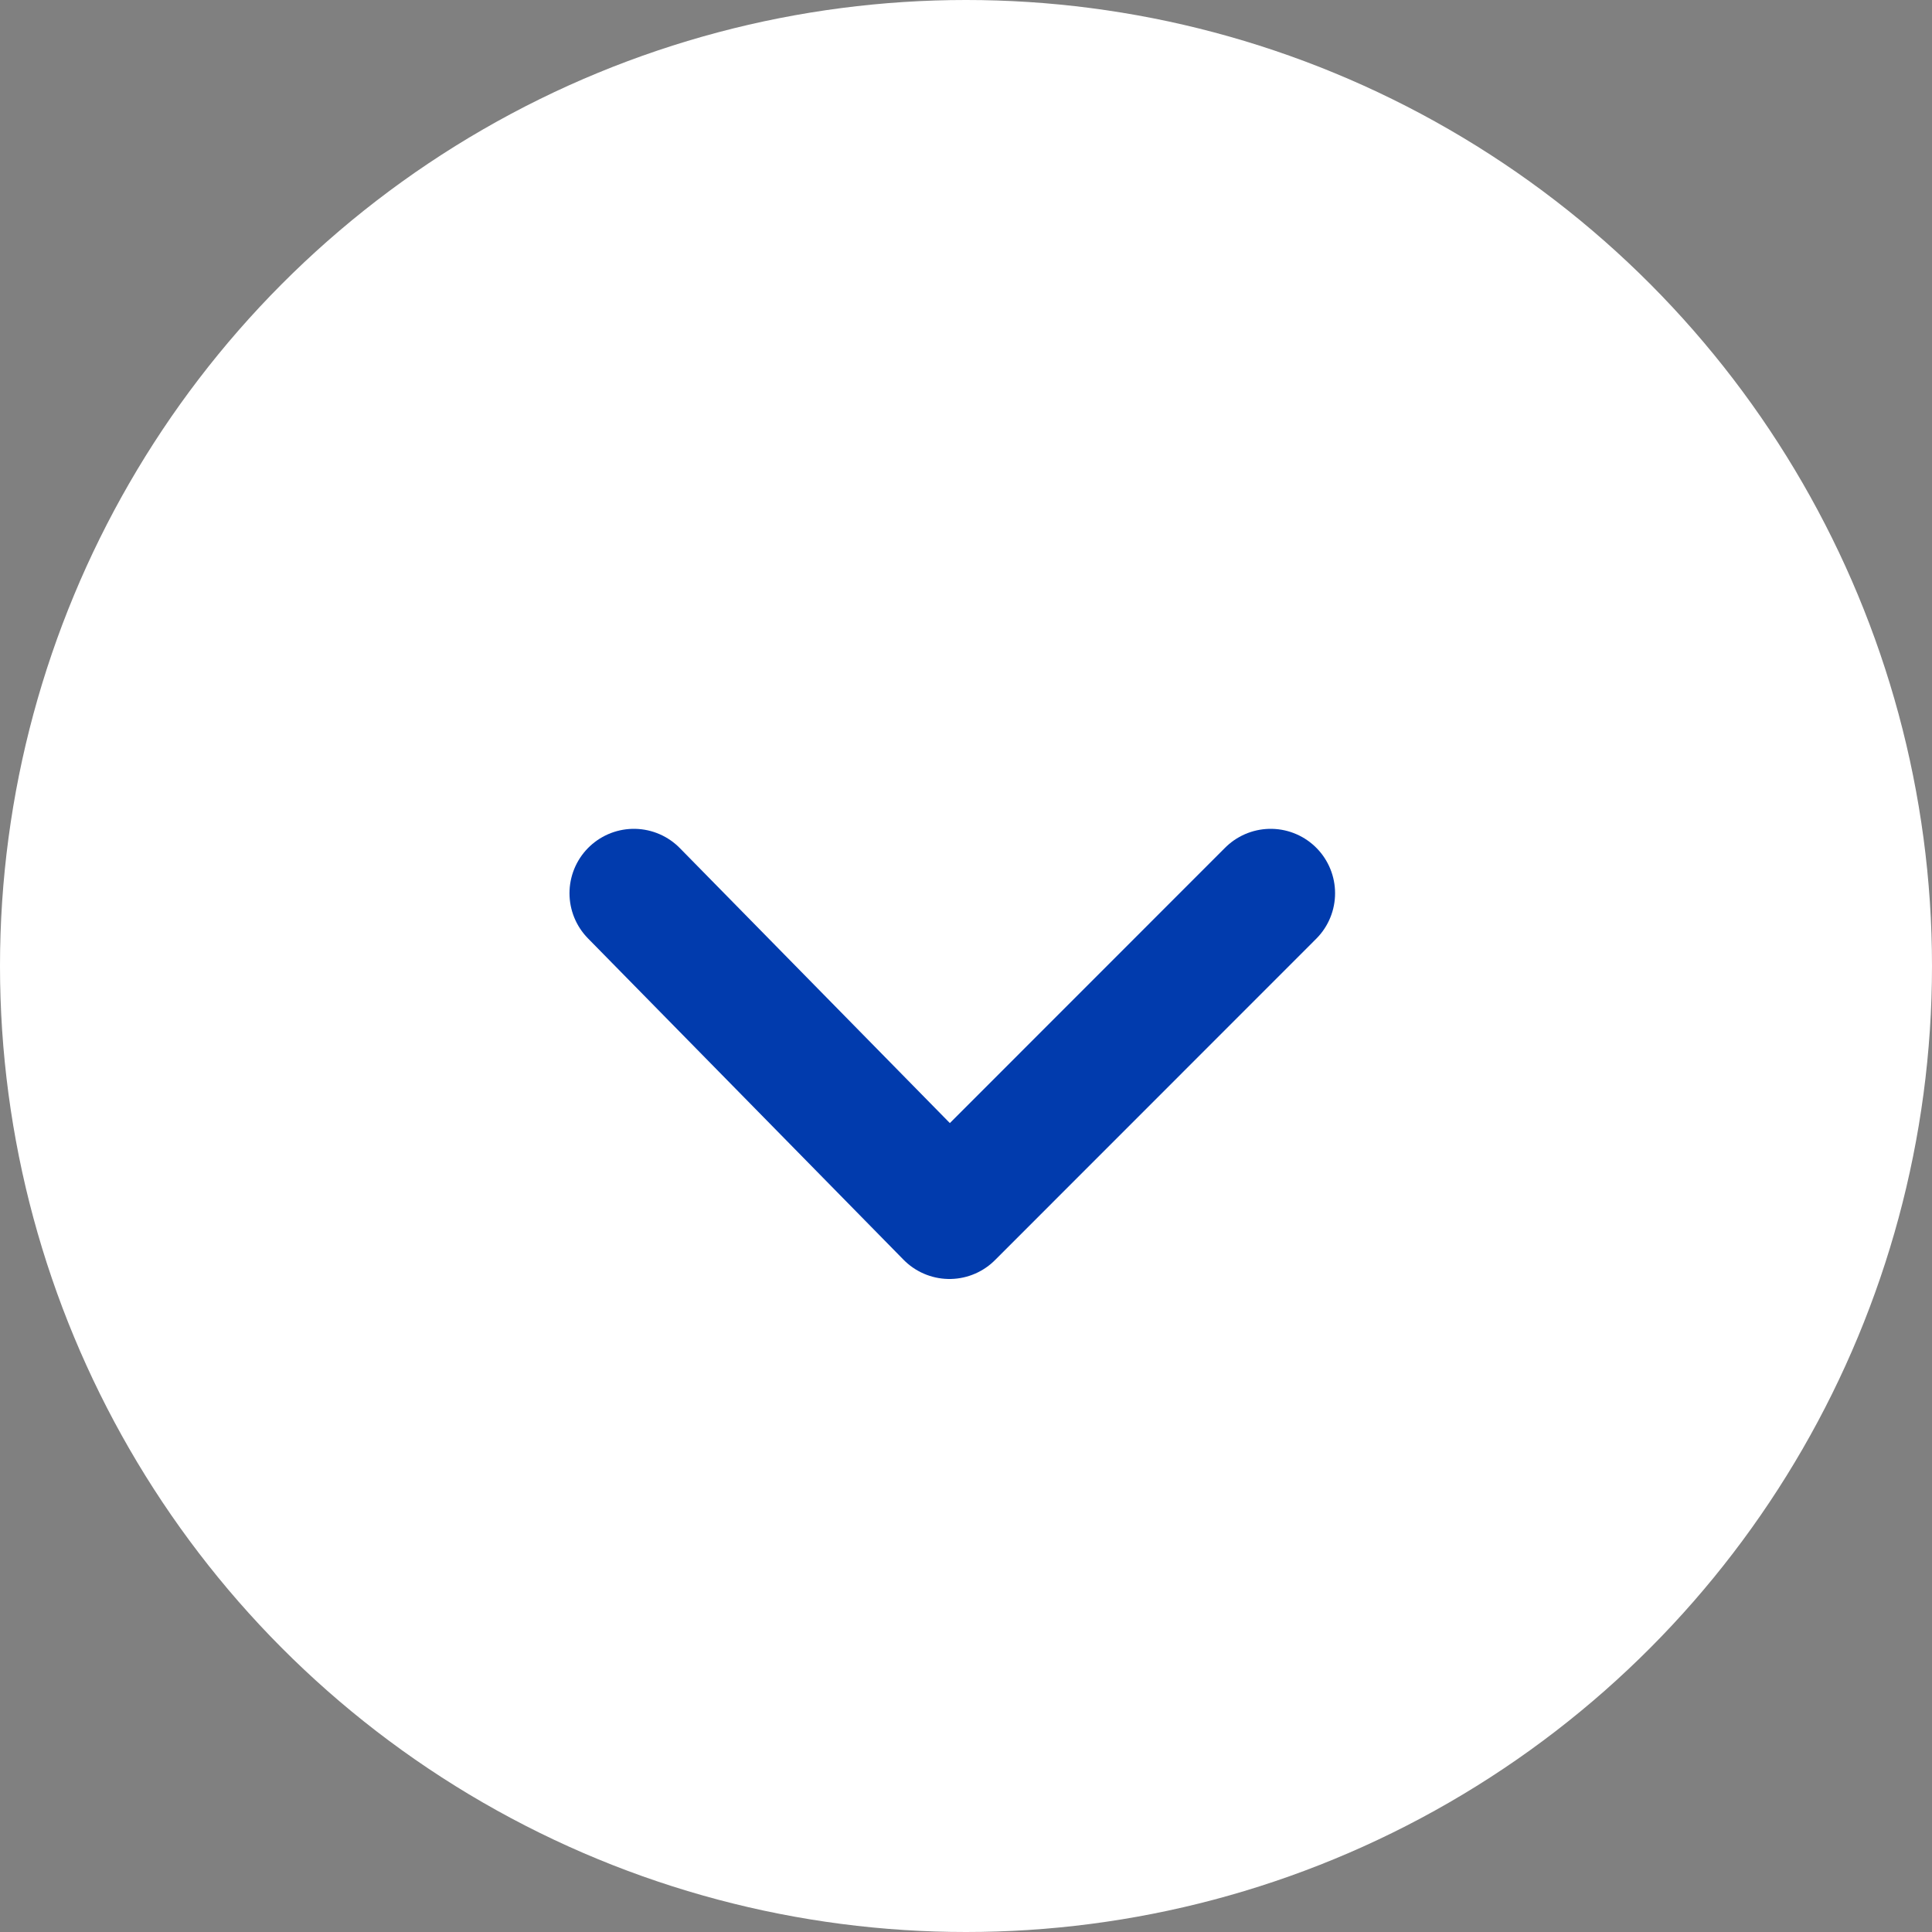
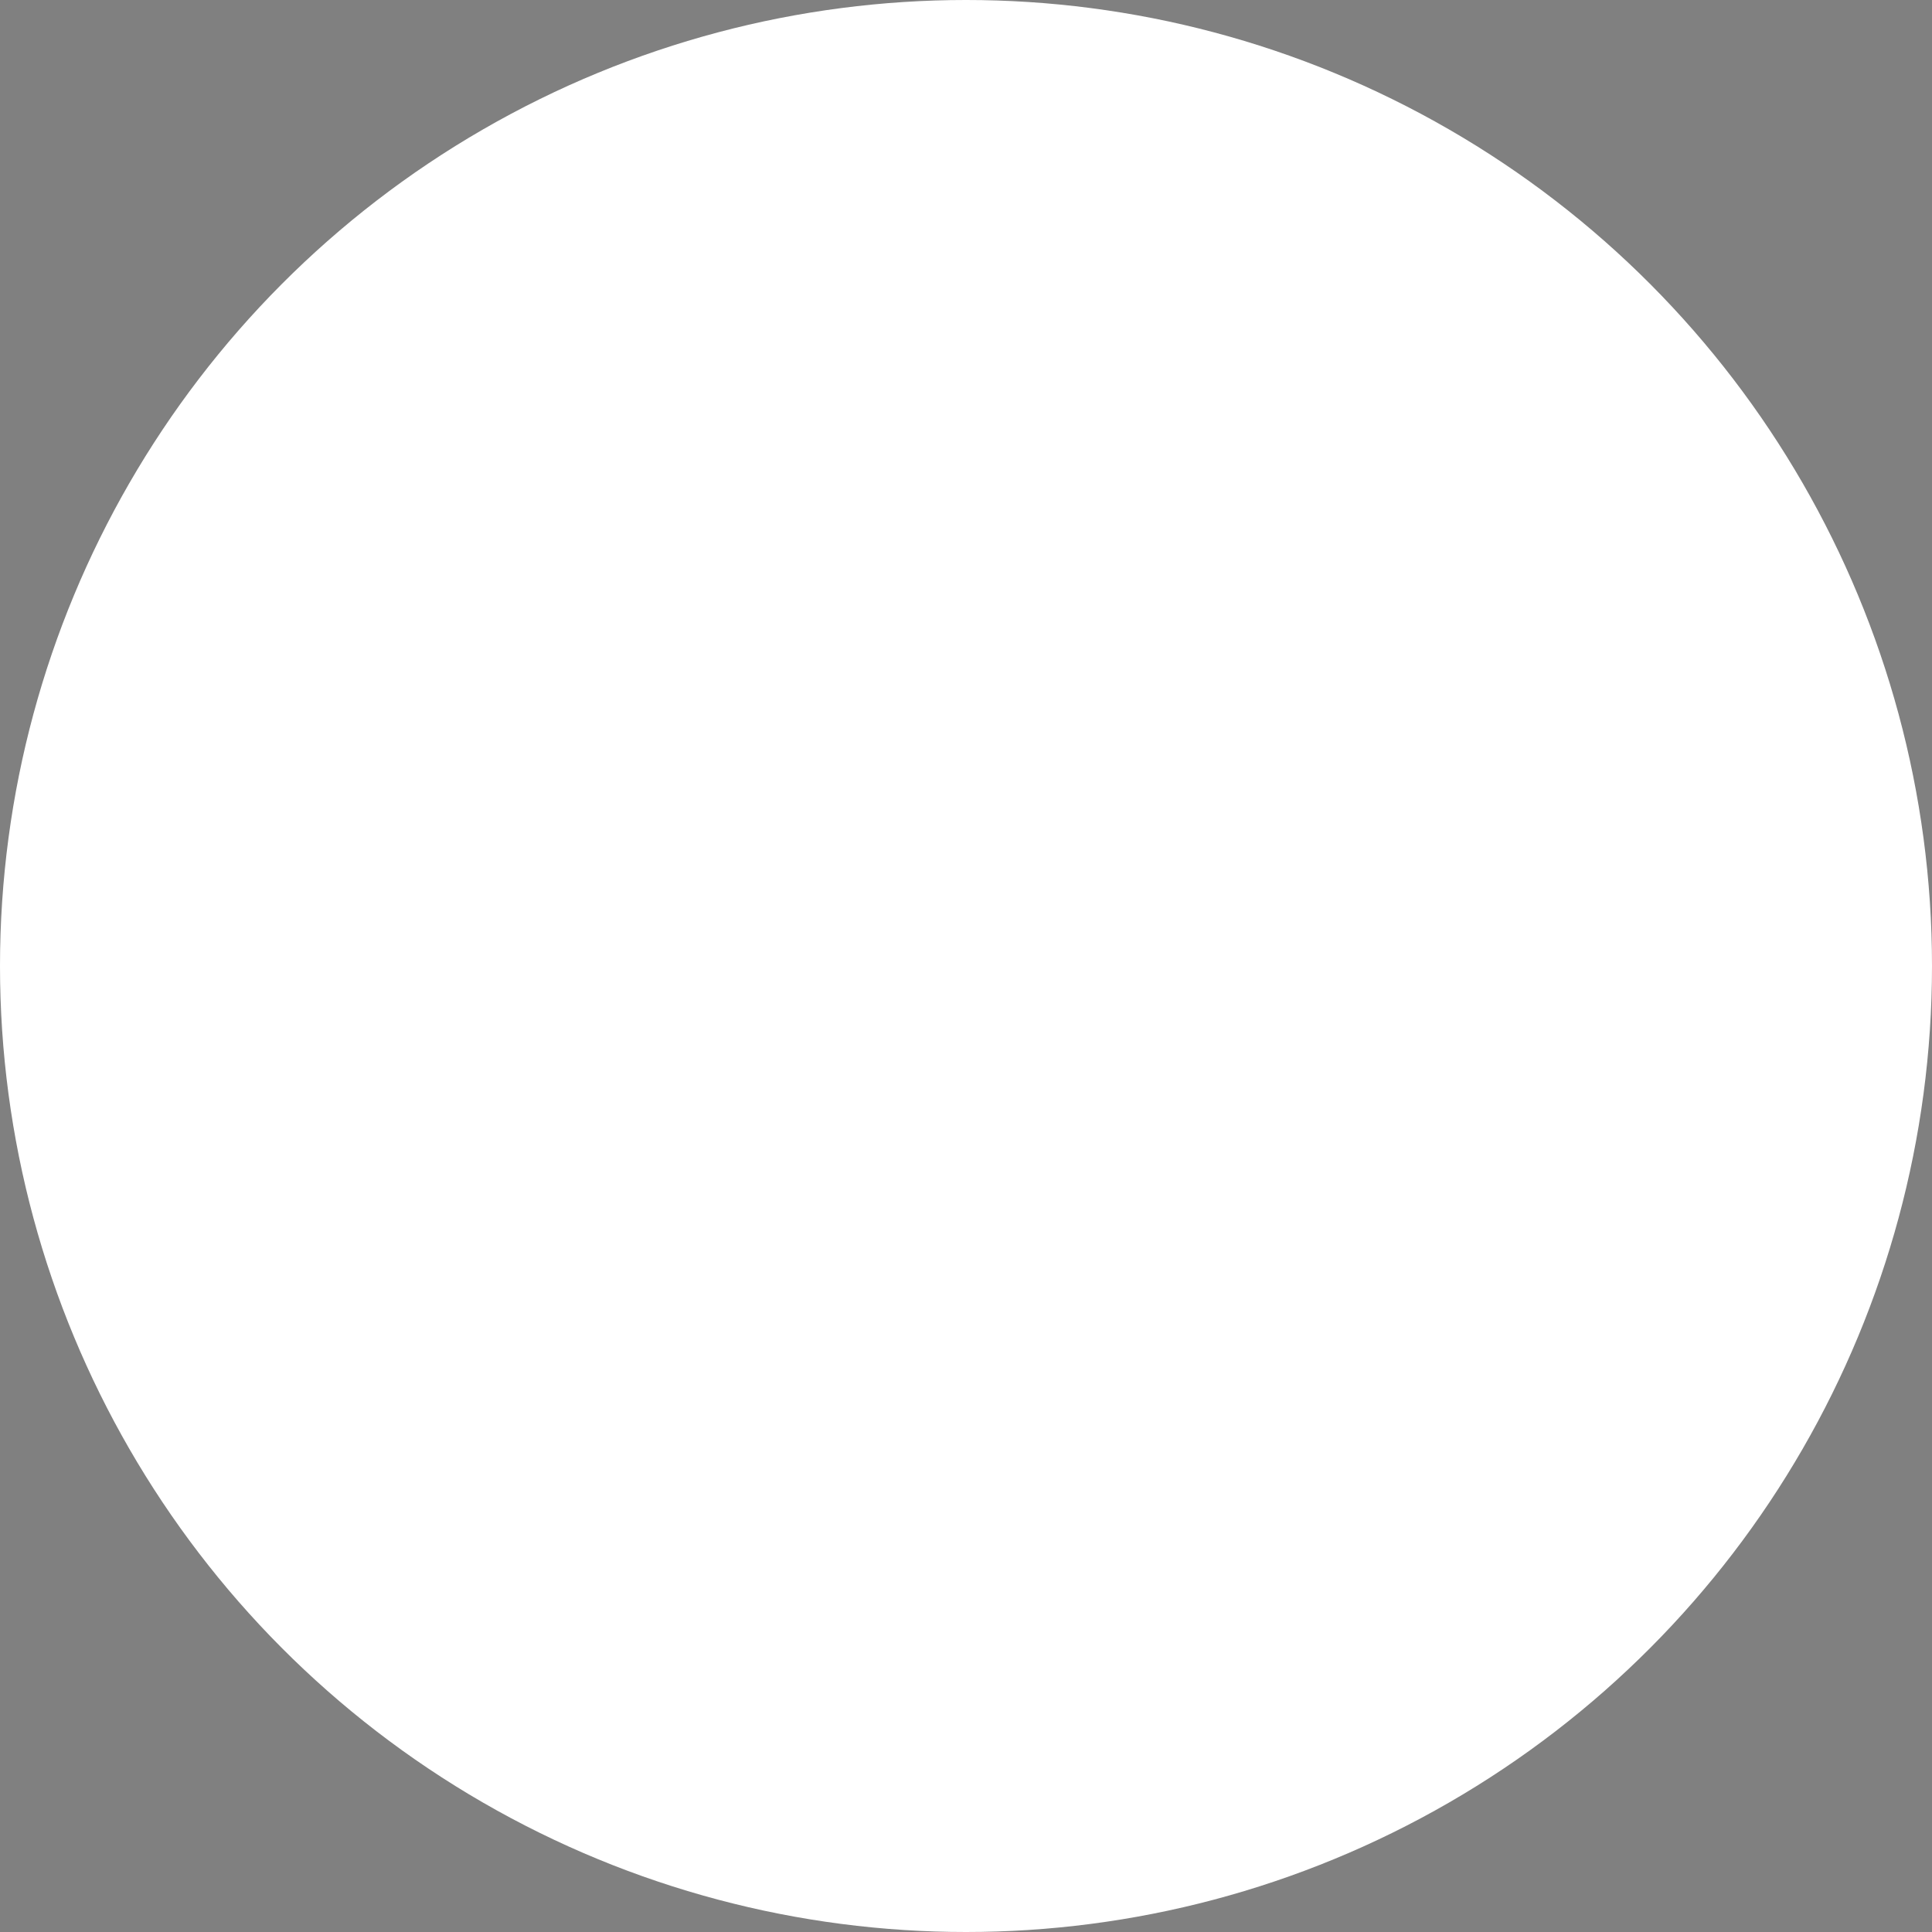
<svg xmlns="http://www.w3.org/2000/svg" id="btm" width="30" height="30" viewBox="0 0 30 30">
  <rect x="0" y="0" width="30" height="30" fill="#808080" stroke="none" />
  <g id="arrow">
    <ellipse id="楕円形_2526" data-name="楕円形 2526" cx="15" cy="15" rx="15" ry="15" fill="#fff" />
  </g>
-   <path id="パス_5373" data-name="パス 5373" d="M-17036.1-9102.4l4.9,4.99,4.988-4.99" transform="translate(17045.943 9116.27)" fill="none" stroke="#013bad" stroke-linecap="round" stroke-linejoin="round" stroke-width="2" />
</svg>